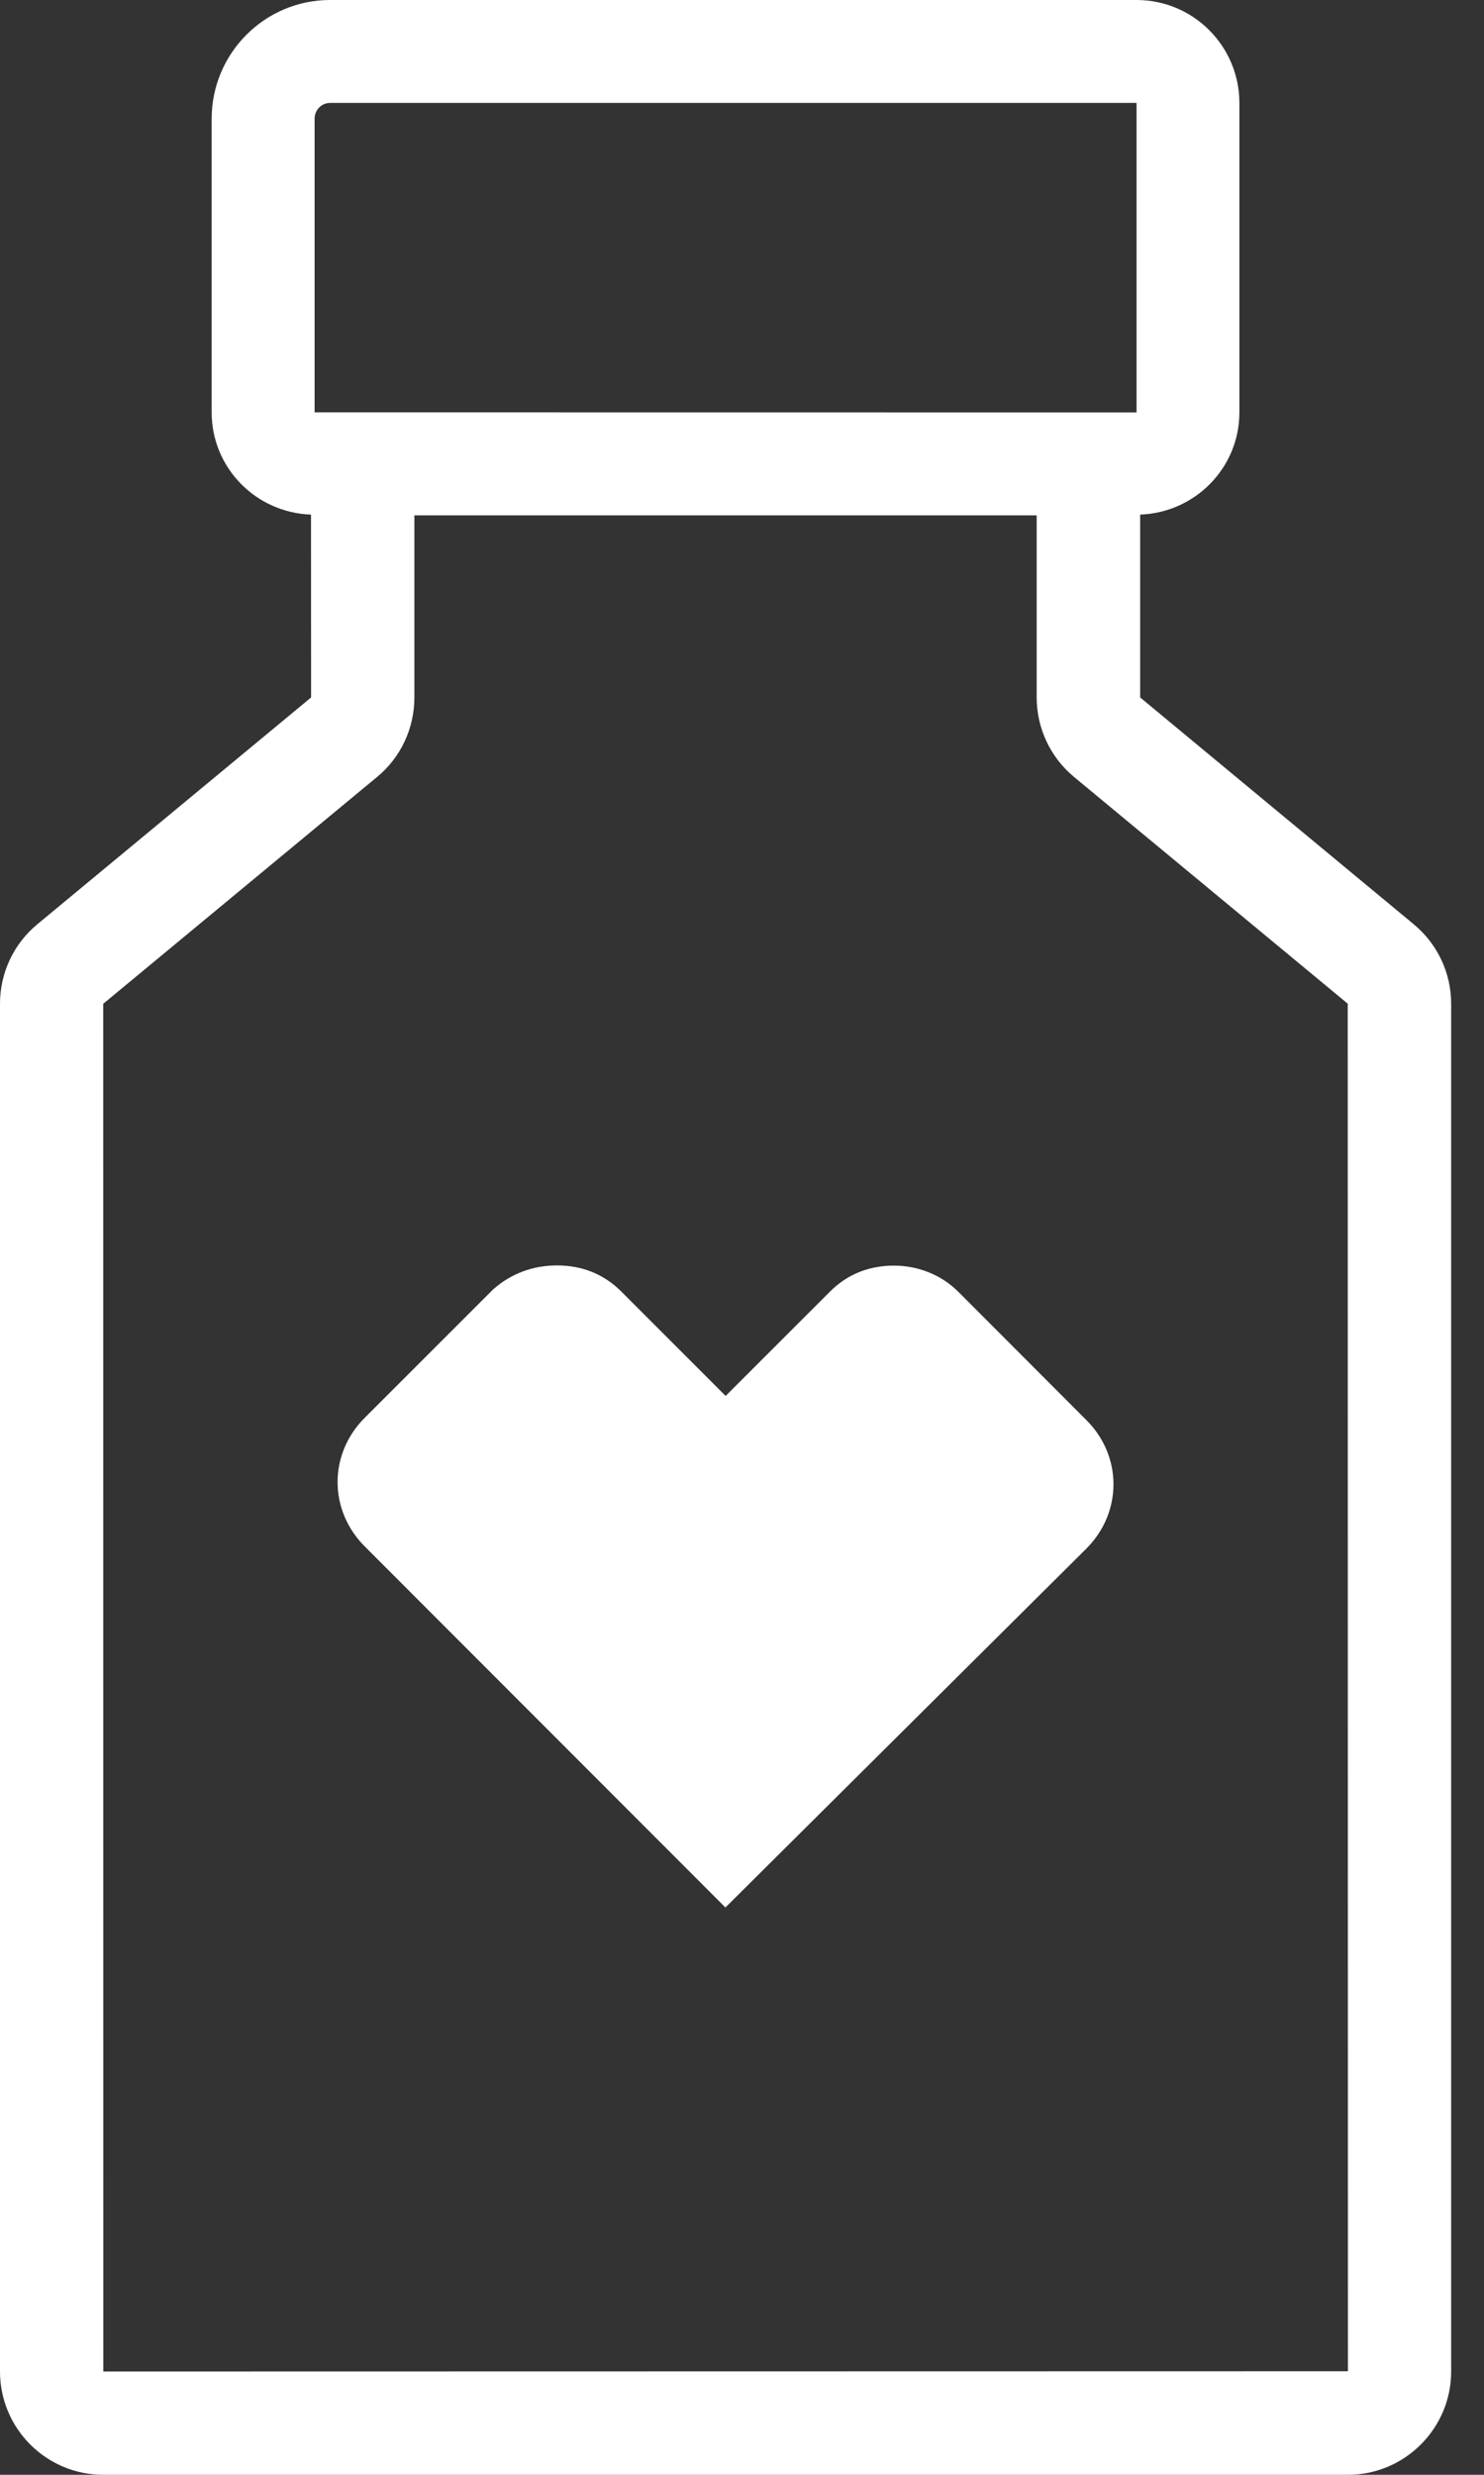
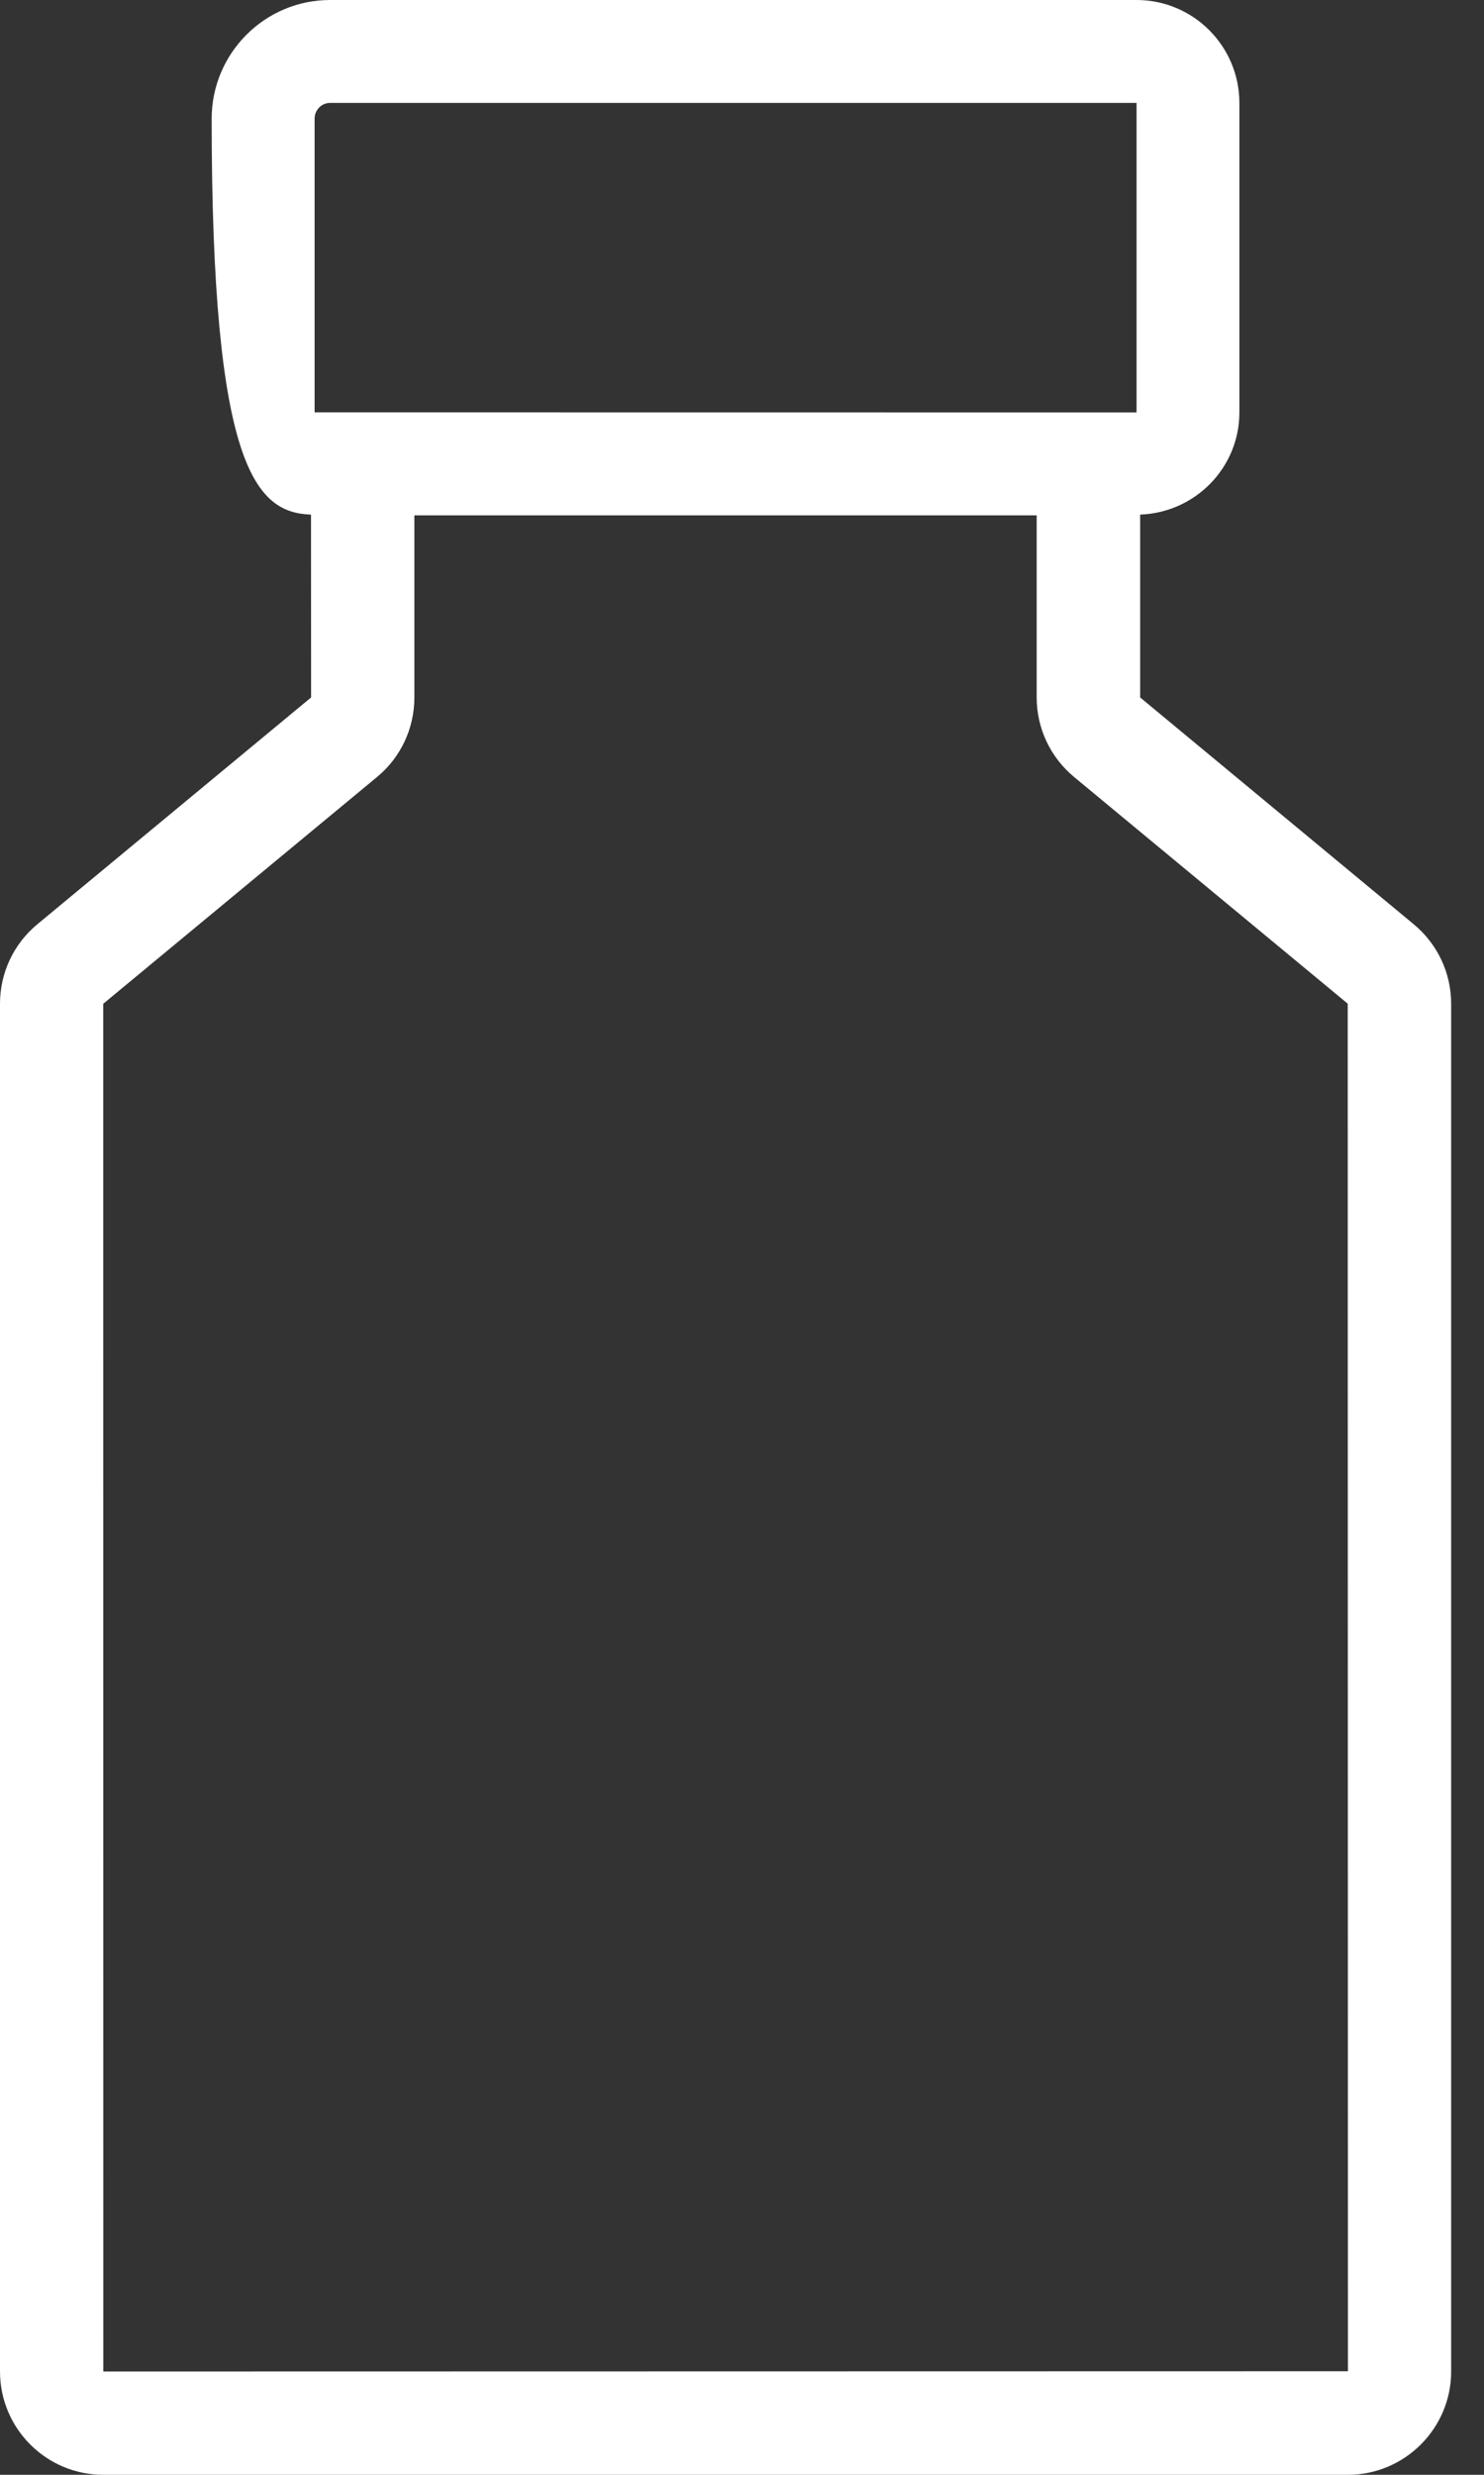
<svg xmlns="http://www.w3.org/2000/svg" width="30px" height="50px" viewBox="0 0 30 50" version="1.1">
  <rect x="0" y="0" width="30" height="50" fill="#333333" stroke="none" />
  <title>cvs_specialty_peneration provider_icon01</title>
  <g id="CVS-Specialty-Navy" stroke="none" stroke-width="1" fill="none" fill-rule="evenodd">
    <g id="cvs_specialty_Website-Redesign_-New-Providers_D_Providers-New-Version-C" transform="translate(-1511, -1119)" fill="#FFFFFF">
      <g id="Right-Rail" transform="translate(1480, 1109)">
        <g id="cvs_specialty_peneration-provider_icon01" transform="translate(31, 10)">
-           <path d="M19.371,26.097 C19.006,25.733 18.521,25.57 18.073,25.57 C17.587,25.57 17.142,25.731 16.777,26.097 L14.669,28.203 L12.561,26.095 C12.196,25.729 11.75,25.568 11.265,25.566 C10.777,25.566 10.331,25.729 9.967,26.053 L7.373,28.645 C6.642,29.374 6.642,30.51 7.371,31.241 L14.665,38.538 L21.962,31.287 C22.691,30.557 22.693,29.422 21.964,28.693 L19.371,26.097 Z" id="Fill-1" />
-           <path d="M2.089,47.913 L2.087,20.28 L7.621,15.699 C8.102,15.304 8.377,14.714 8.377,14.091 L8.377,10.412 L20.957,10.412 L20.957,14.091 C20.957,14.714 21.235,15.301 21.712,15.697 L27.245,20.278 L27.249,47.908 L2.089,47.913 Z M6.36,2.398 C6.36,2.223 6.5,2.079 6.673,2.079 L22.976,2.079 L22.976,8.333 L6.36,8.331 L6.36,2.398 Z M28.58,18.674 L23.049,14.091 L23.049,10.397 C24.161,10.356 25.055,9.452 25.055,8.331 L25.055,2.081 C25.055,0.933 24.124,0 22.976,0 L6.673,0 C5.352,0 4.279,1.077 4.279,2.398 L4.279,8.331 C4.279,9.454 5.175,10.358 6.287,10.397 L6.289,14.091 L0.754,18.674 C0.275,19.07 0,19.658 0,20.278 L0,47.913 C0,49.063 0.935,50 2.087,50 L27.249,50 C28.397,50 29.336,49.063 29.336,47.913 L29.336,20.278 C29.336,19.658 29.059,19.07 28.58,18.674 L28.58,18.674 Z" id="Fill-3" />
+           <path d="M2.089,47.913 L2.087,20.28 L7.621,15.699 C8.102,15.304 8.377,14.714 8.377,14.091 L8.377,10.412 L20.957,10.412 L20.957,14.091 C20.957,14.714 21.235,15.301 21.712,15.697 L27.245,20.278 L27.249,47.908 L2.089,47.913 Z M6.36,2.398 C6.36,2.223 6.5,2.079 6.673,2.079 L22.976,2.079 L22.976,8.333 L6.36,8.331 L6.36,2.398 Z M28.58,18.674 L23.049,14.091 L23.049,10.397 C24.161,10.356 25.055,9.452 25.055,8.331 L25.055,2.081 C25.055,0.933 24.124,0 22.976,0 L6.673,0 C5.352,0 4.279,1.077 4.279,2.398 C4.279,9.454 5.175,10.358 6.287,10.397 L6.289,14.091 L0.754,18.674 C0.275,19.07 0,19.658 0,20.278 L0,47.913 C0,49.063 0.935,50 2.087,50 L27.249,50 C28.397,50 29.336,49.063 29.336,47.913 L29.336,20.278 C29.336,19.658 29.059,19.07 28.58,18.674 L28.58,18.674 Z" id="Fill-3" />
        </g>
      </g>
    </g>
  </g>
</svg>